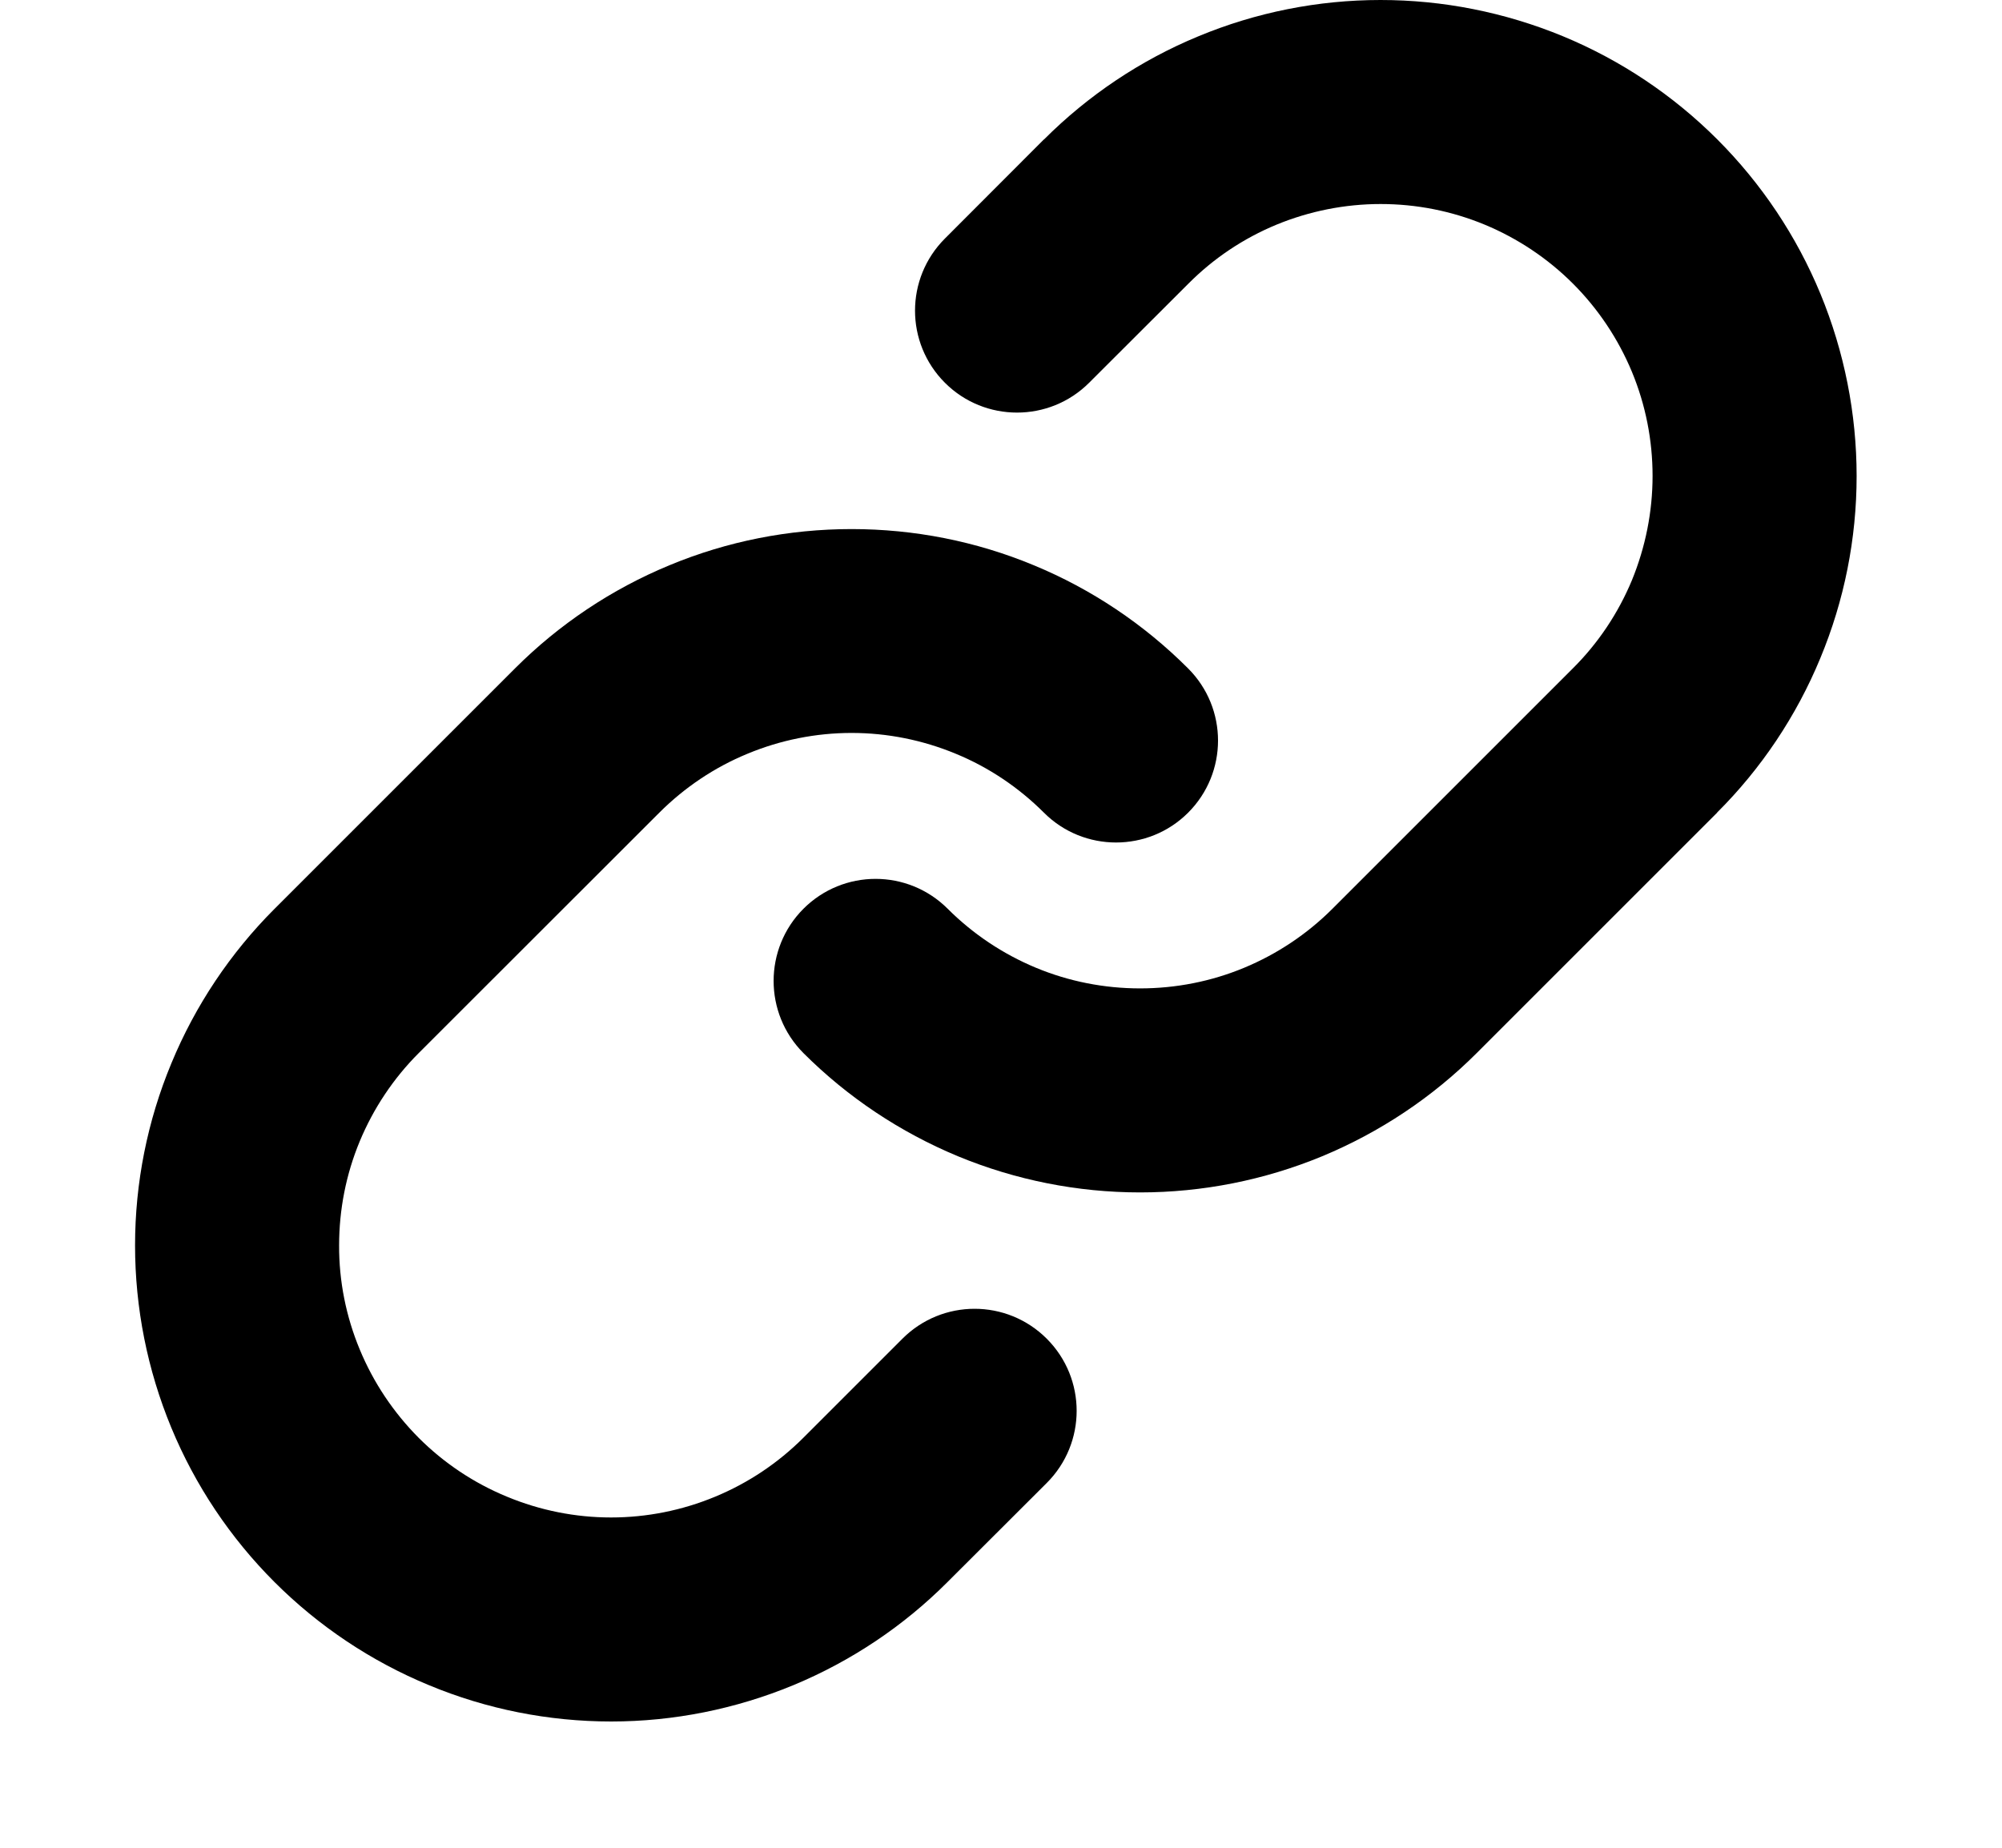
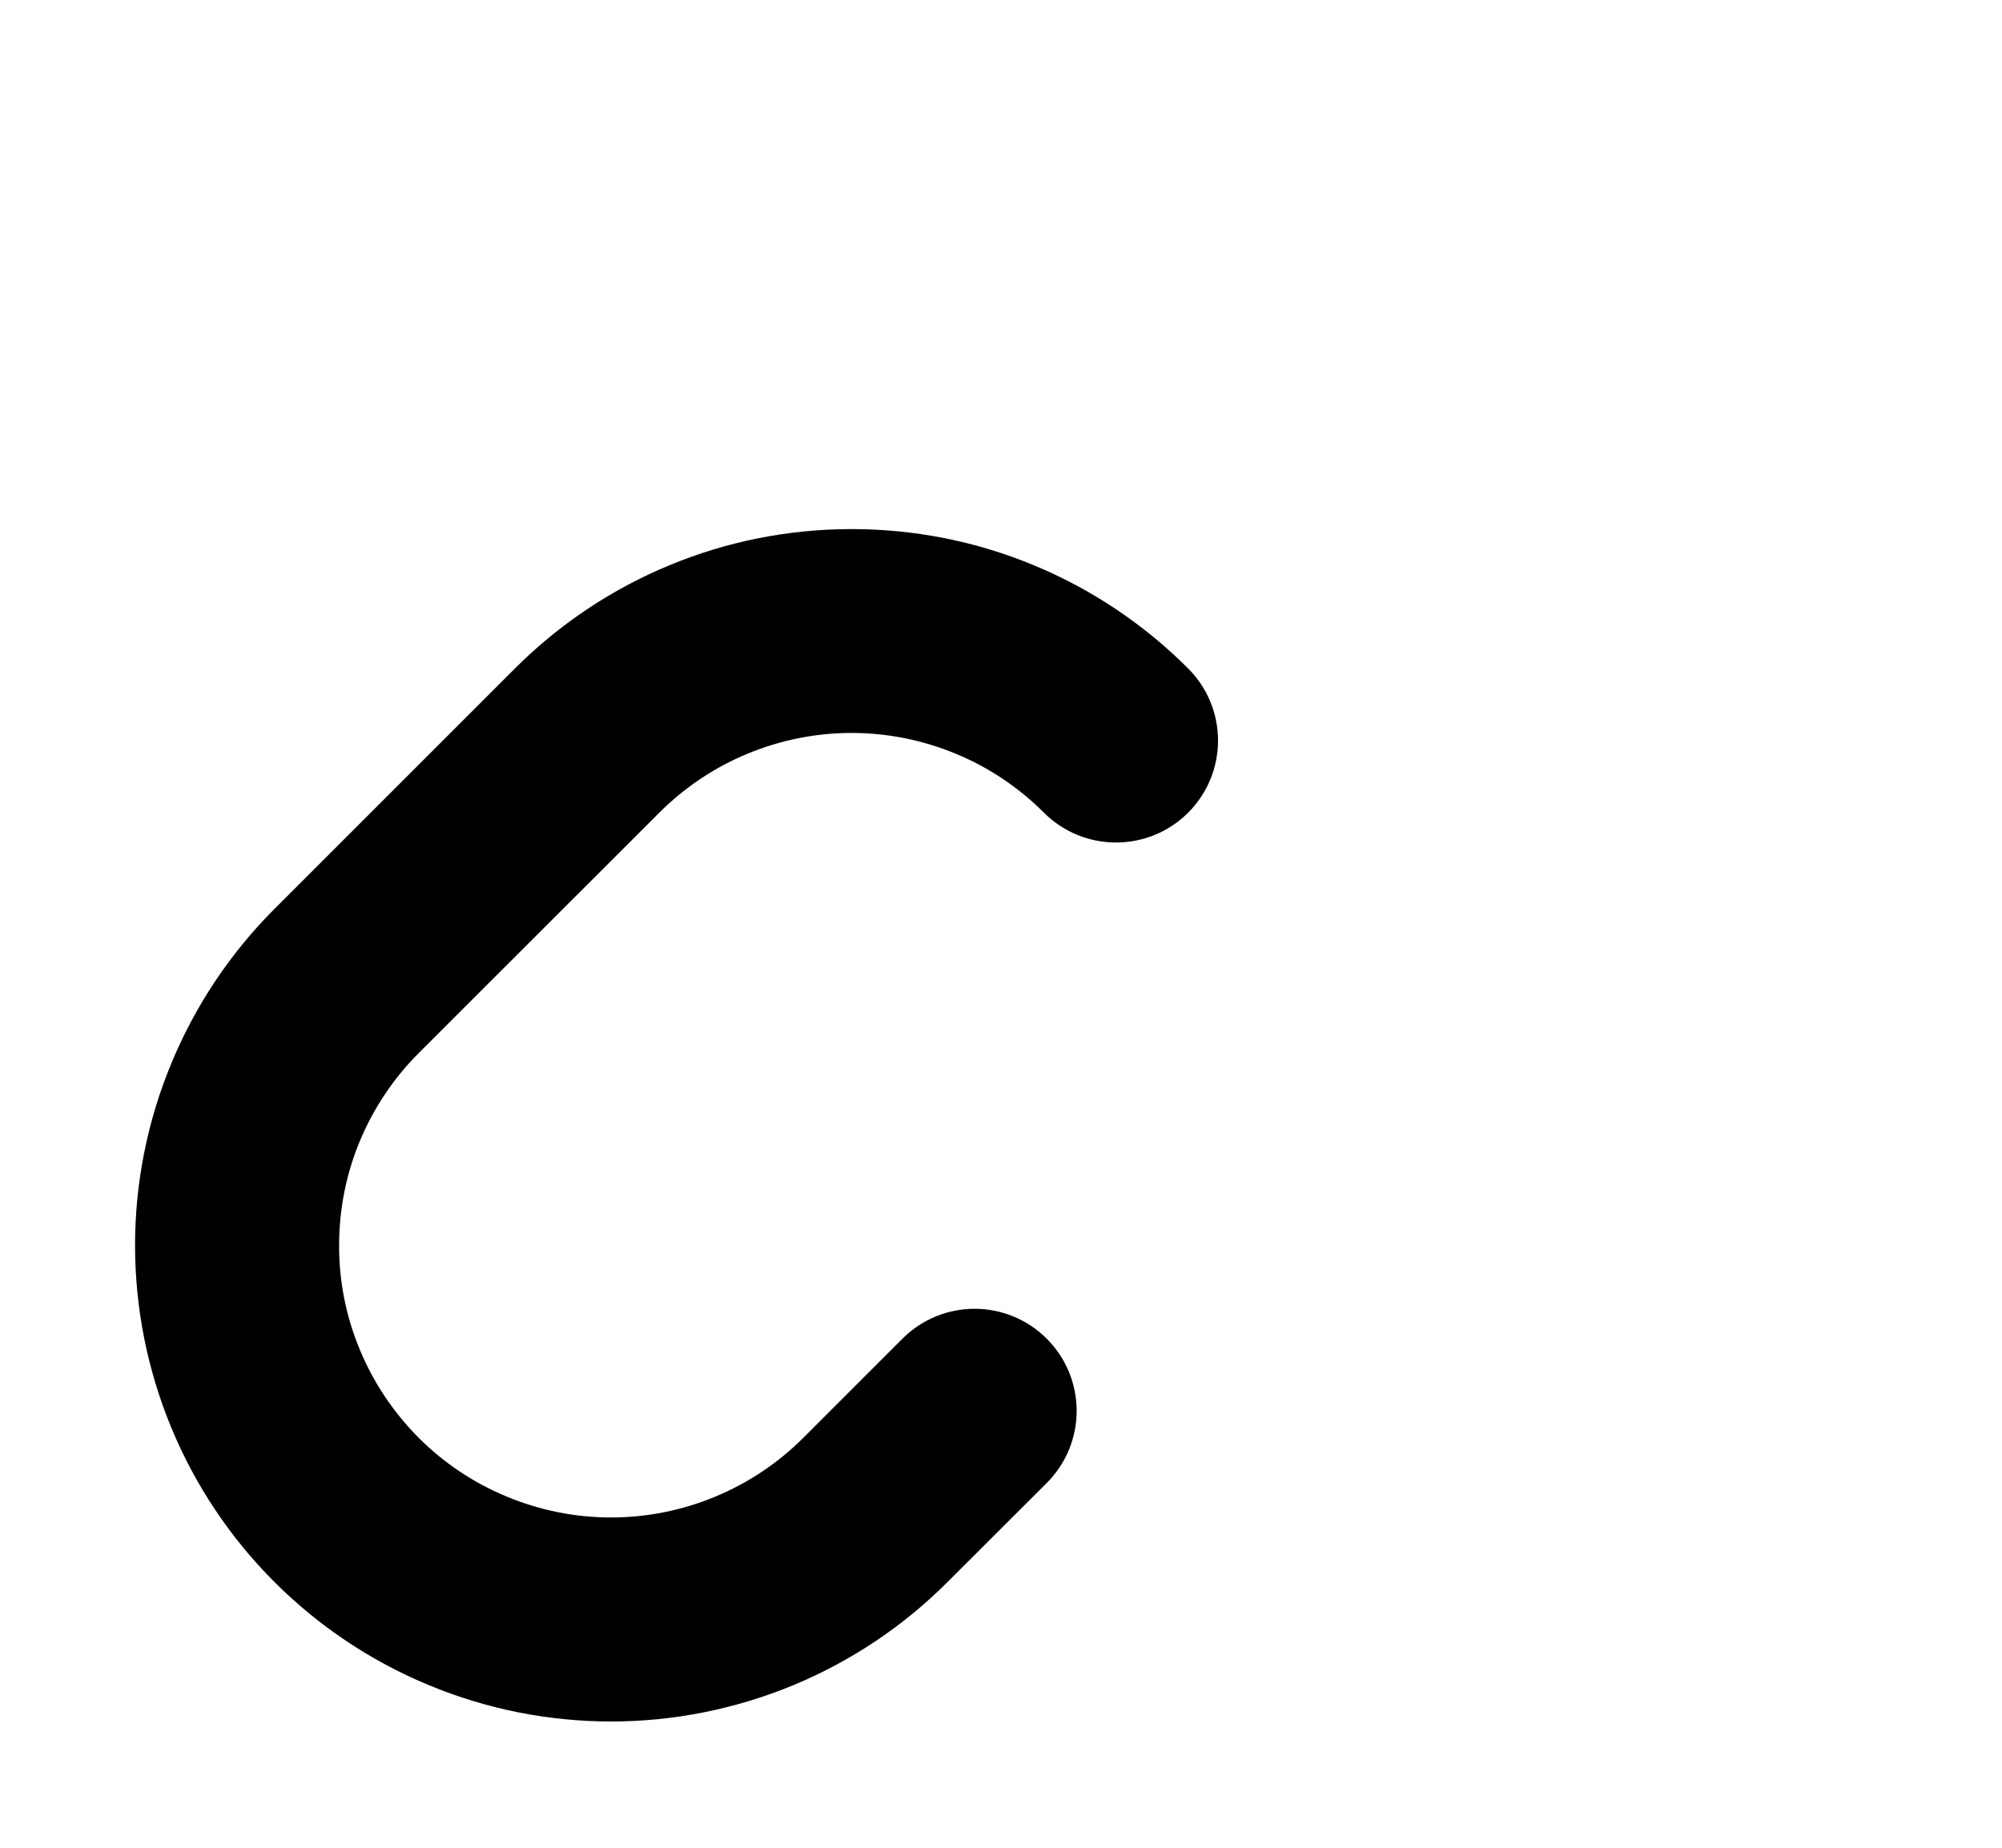
<svg xmlns="http://www.w3.org/2000/svg" width="13" height="12" viewBox="0 0 13 12" fill="none">
-   <path fill-rule="evenodd" clip-rule="evenodd" d="M9.641 1.459C9.426 1.37 9.197 1.325 8.965 1.325C8.733 1.325 8.503 1.371 8.289 1.459C8.074 1.548 7.88 1.678 7.716 1.843L7.072 2.486C6.814 2.744 6.394 2.744 6.136 2.486C5.877 2.227 5.877 1.808 6.136 1.549L6.778 0.906C6.778 0.906 6.778 0.906 6.779 0.906C6.779 0.906 6.779 0.906 6.779 0.906C7.066 0.619 7.406 0.391 7.781 0.236C8.156 0.08 8.558 9.45719e-05 8.964 8.37939e-08C9.37 -9.44569e-05 9.772 0.08 10.148 0.235C10.523 0.39 10.864 0.618 11.151 0.905C11.438 1.192 11.666 1.533 11.821 1.908C11.976 2.284 12.056 2.686 12.056 3.092C12.056 3.498 11.976 3.9 11.82 4.275C11.665 4.65 11.437 4.991 11.15 5.277C11.15 5.278 11.15 5.278 11.15 5.278L9.589 6.839C9.302 7.126 8.961 7.353 8.586 7.509C8.211 7.664 7.809 7.744 7.403 7.744C6.997 7.744 6.595 7.664 6.22 7.509C5.845 7.353 5.504 7.126 5.217 6.839C4.959 6.58 4.959 6.161 5.217 5.902C5.476 5.643 5.895 5.643 6.154 5.902C6.318 6.066 6.513 6.196 6.727 6.285C6.941 6.374 7.171 6.419 7.403 6.419C7.635 6.419 7.865 6.374 8.079 6.285C8.293 6.196 8.488 6.066 8.652 5.902L10.213 4.341C10.378 4.177 10.508 3.982 10.597 3.768C10.685 3.553 10.731 3.323 10.731 3.091C10.731 2.859 10.686 2.63 10.597 2.415C10.508 2.201 10.378 2.006 10.214 1.842C10.05 1.678 9.855 1.548 9.641 1.459Z" fill="black" />
  <path fill-rule="evenodd" clip-rule="evenodd" d="M5.53 4.76C5.298 4.76 5.068 4.806 4.854 4.895C4.64 4.983 4.445 5.114 4.281 5.278L2.719 6.839C2.555 7.003 2.425 7.198 2.336 7.412C2.247 7.626 2.202 7.856 2.202 8.088C2.201 8.32 2.247 8.55 2.336 8.764C2.425 8.979 2.555 9.173 2.719 9.338C2.883 9.502 3.078 9.632 3.292 9.72C3.506 9.809 3.736 9.855 3.968 9.855C4.2 9.855 4.43 9.809 4.644 9.72C4.859 9.631 5.053 9.501 5.217 9.337L5.86 8.694C6.119 8.435 6.538 8.435 6.797 8.694C7.056 8.953 7.056 9.372 6.797 9.631L6.154 10.273C6.154 10.273 6.154 10.273 6.154 10.273C5.867 10.561 5.527 10.788 5.152 10.944C4.777 11.099 4.375 11.18 3.969 11.18C3.562 11.18 3.16 11.1 2.785 10.944C2.41 10.789 2.069 10.561 1.782 10.274C1.495 9.987 1.267 9.646 1.112 9.271C0.957 8.896 0.877 8.494 0.877 8.088C0.877 7.682 0.957 7.28 1.113 6.905C1.268 6.53 1.496 6.189 1.783 5.902C1.783 5.902 1.783 5.902 1.783 5.902C1.783 5.902 1.783 5.902 1.783 5.902L3.344 4.341C3.631 4.054 3.972 3.826 4.347 3.671C4.722 3.515 5.124 3.436 5.53 3.436C5.936 3.436 6.338 3.515 6.713 3.671C7.088 3.826 7.428 4.054 7.715 4.341C7.974 4.6 7.974 5.019 7.715 5.278C7.457 5.536 7.037 5.536 6.779 5.278C6.615 5.114 6.42 4.983 6.206 4.895C5.991 4.806 5.762 4.76 5.53 4.76Z" fill="black" />
</svg>